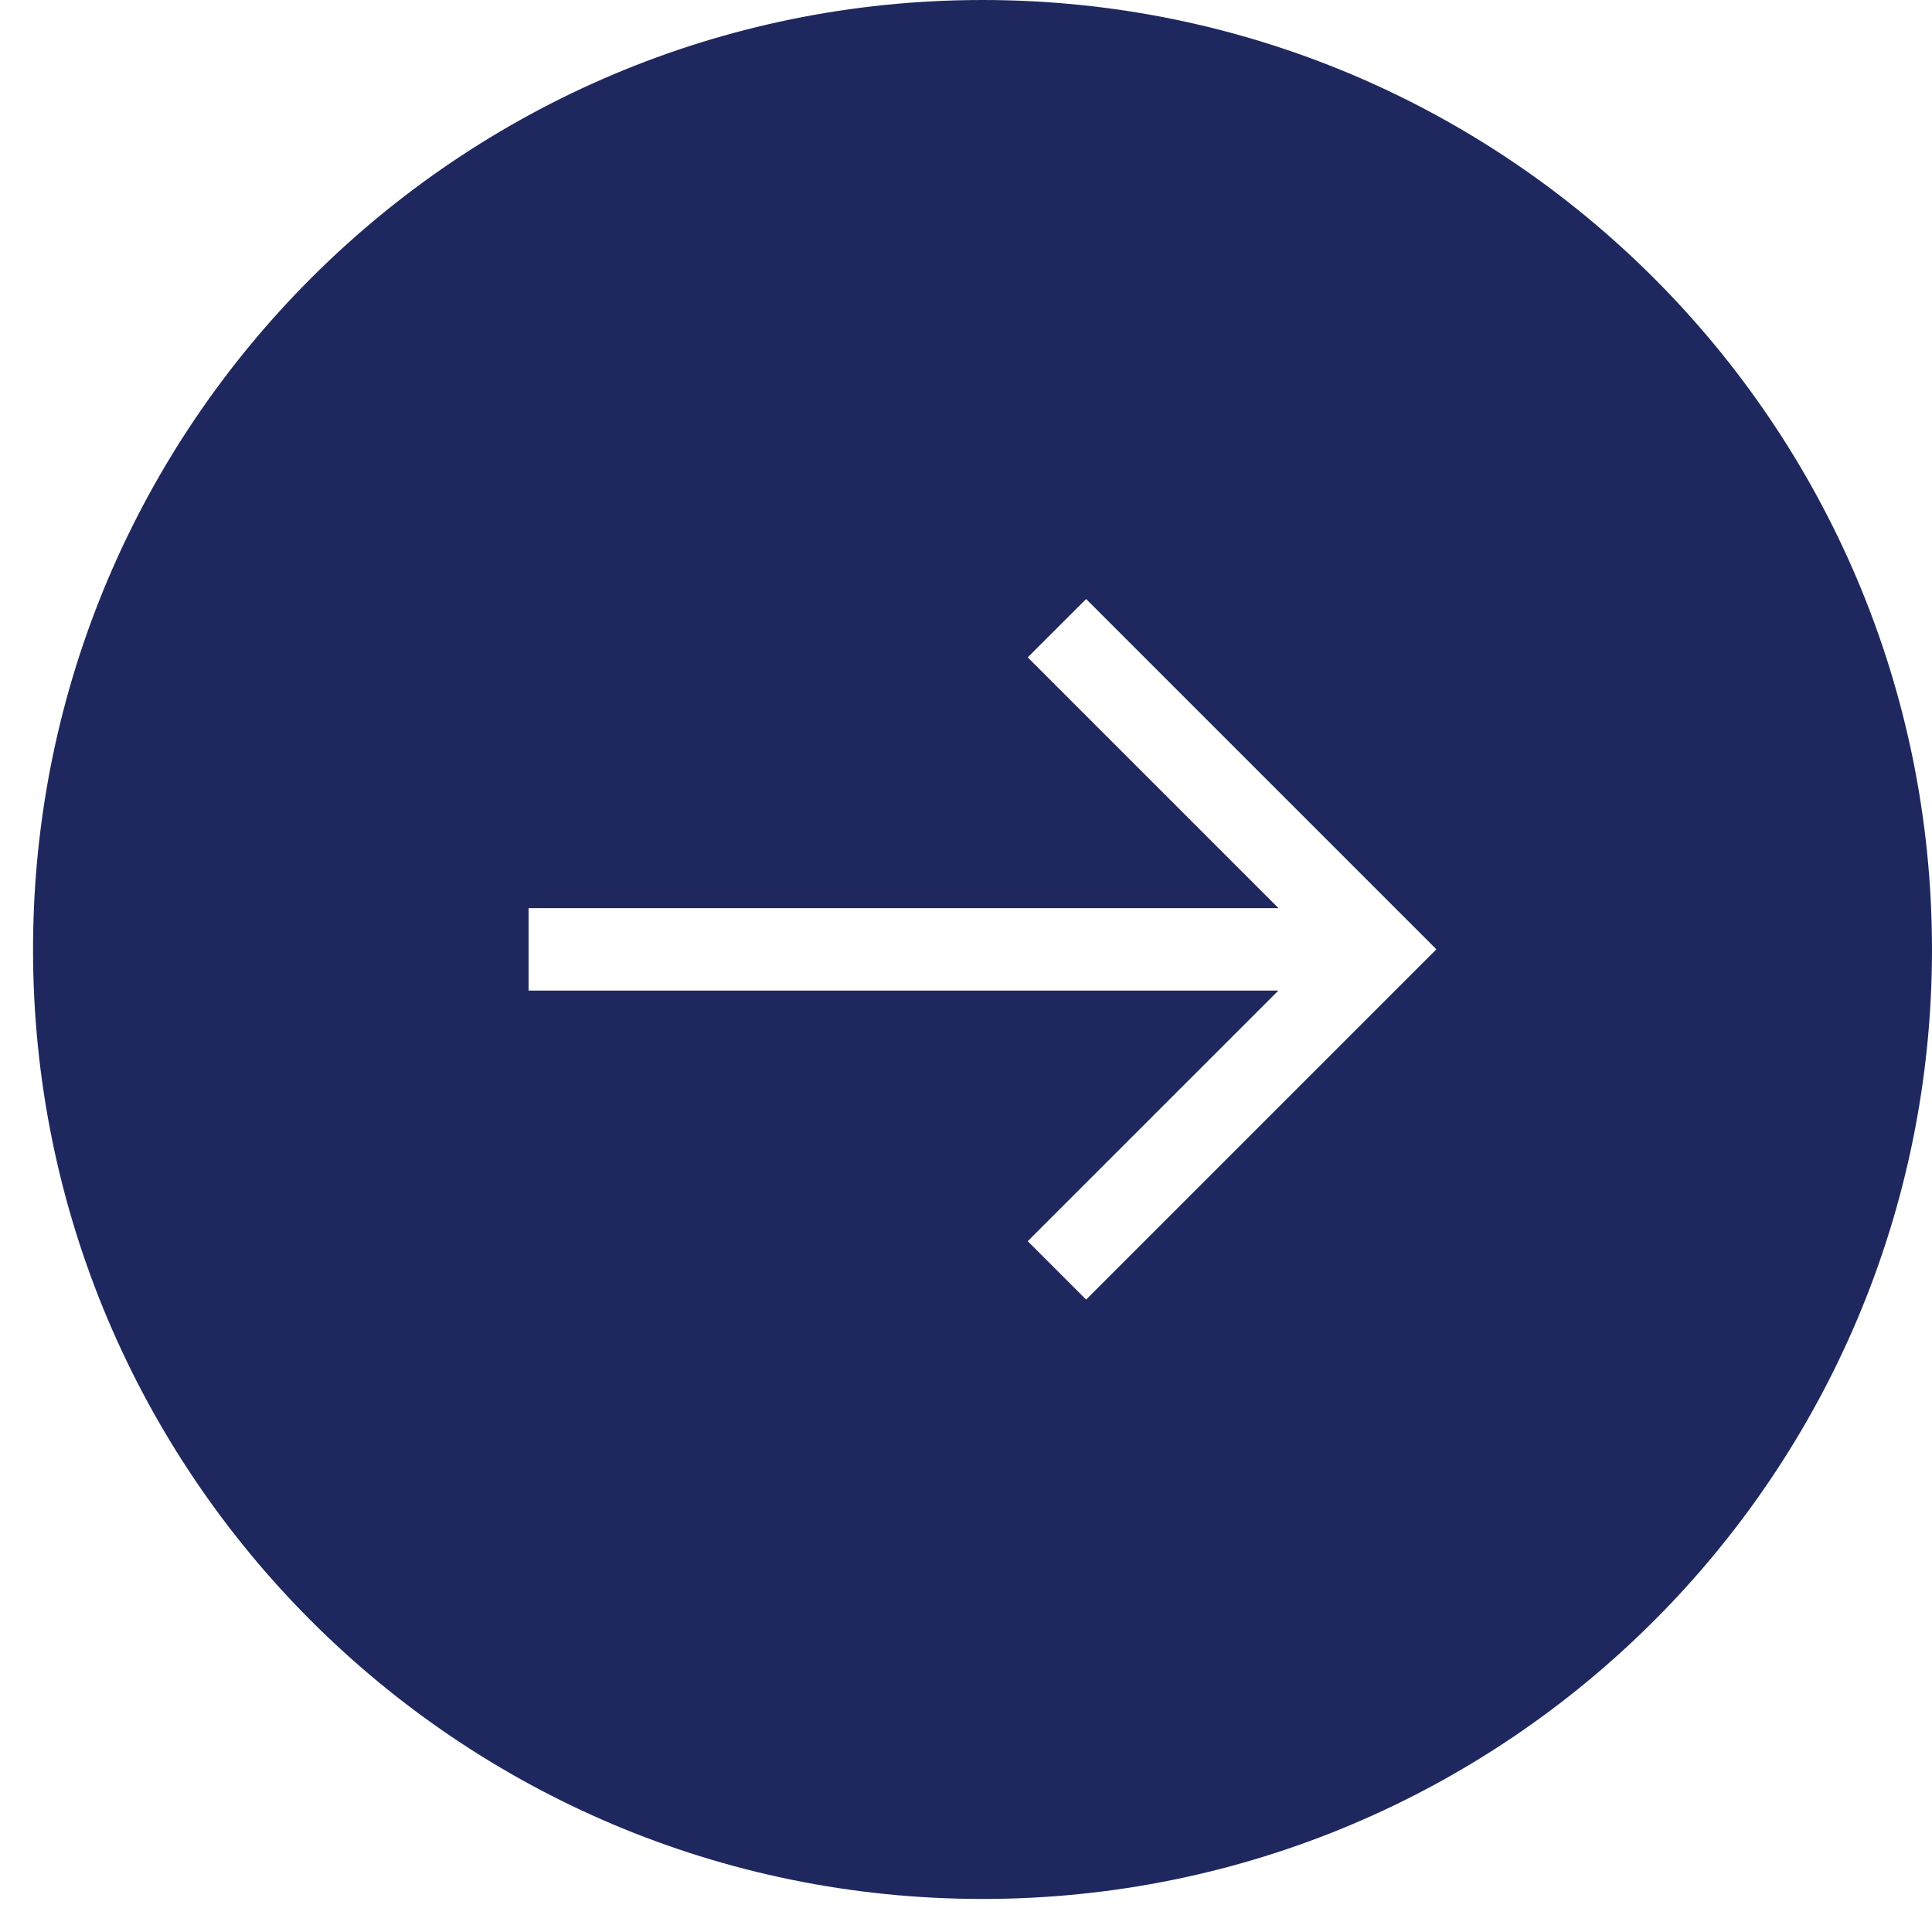
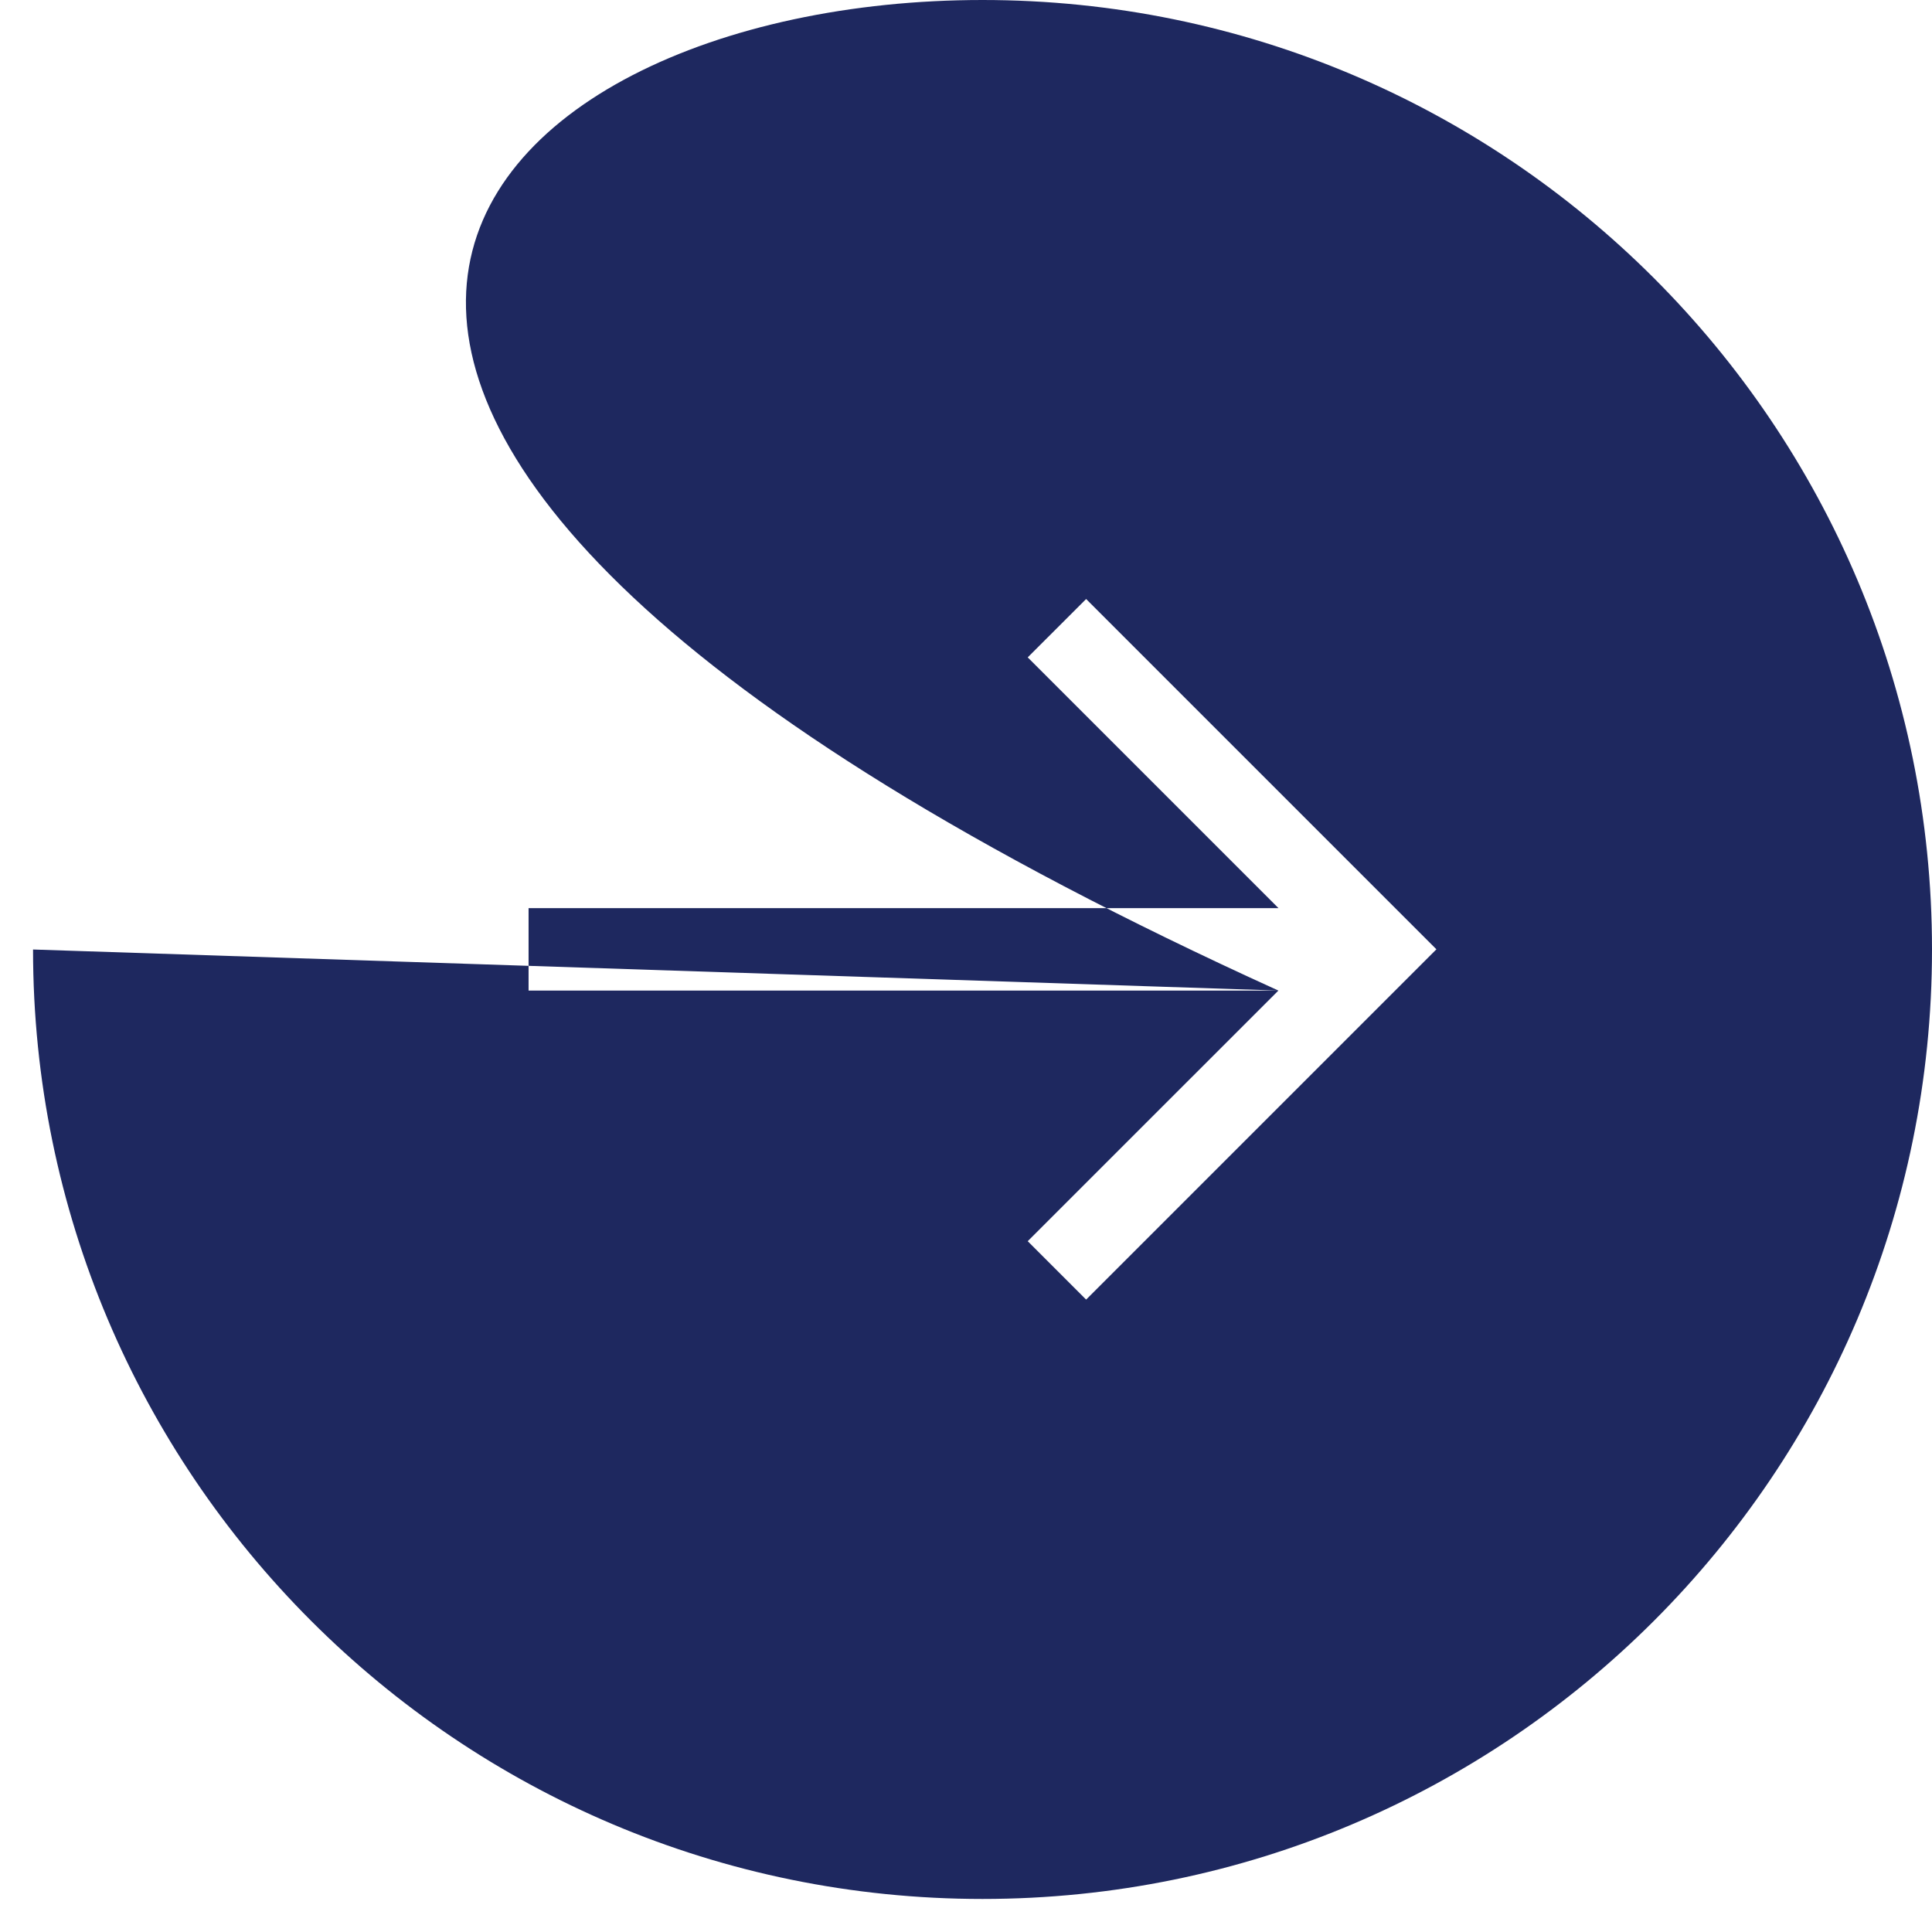
<svg xmlns="http://www.w3.org/2000/svg" width="39" height="39" viewBox="0 0 39 39" fill="none">
-   <path fill-rule="evenodd" clip-rule="evenodd" d="M25.806 19.996L20.746 25.055L21.925 26.234L28.996 19.163L21.925 12.092L20.746 13.27L25.808 18.332H10.67V19.996H25.806ZM0.667 19.167C0.667 8.581 9.248 0 19.833 0C30.419 0 39 8.581 39 19.167C39 29.752 30.419 38.333 19.833 38.333C9.248 38.333 0.667 29.752 0.667 19.167Z" fill="#1E285F" />
+   <path fill-rule="evenodd" clip-rule="evenodd" d="M25.806 19.996L20.746 25.055L21.925 26.234L28.996 19.163L21.925 12.092L20.746 13.27L25.808 18.332H10.67V19.996H25.806ZC0.667 8.581 9.248 0 19.833 0C30.419 0 39 8.581 39 19.167C39 29.752 30.419 38.333 19.833 38.333C9.248 38.333 0.667 29.752 0.667 19.167Z" fill="#1E285F" />
</svg>